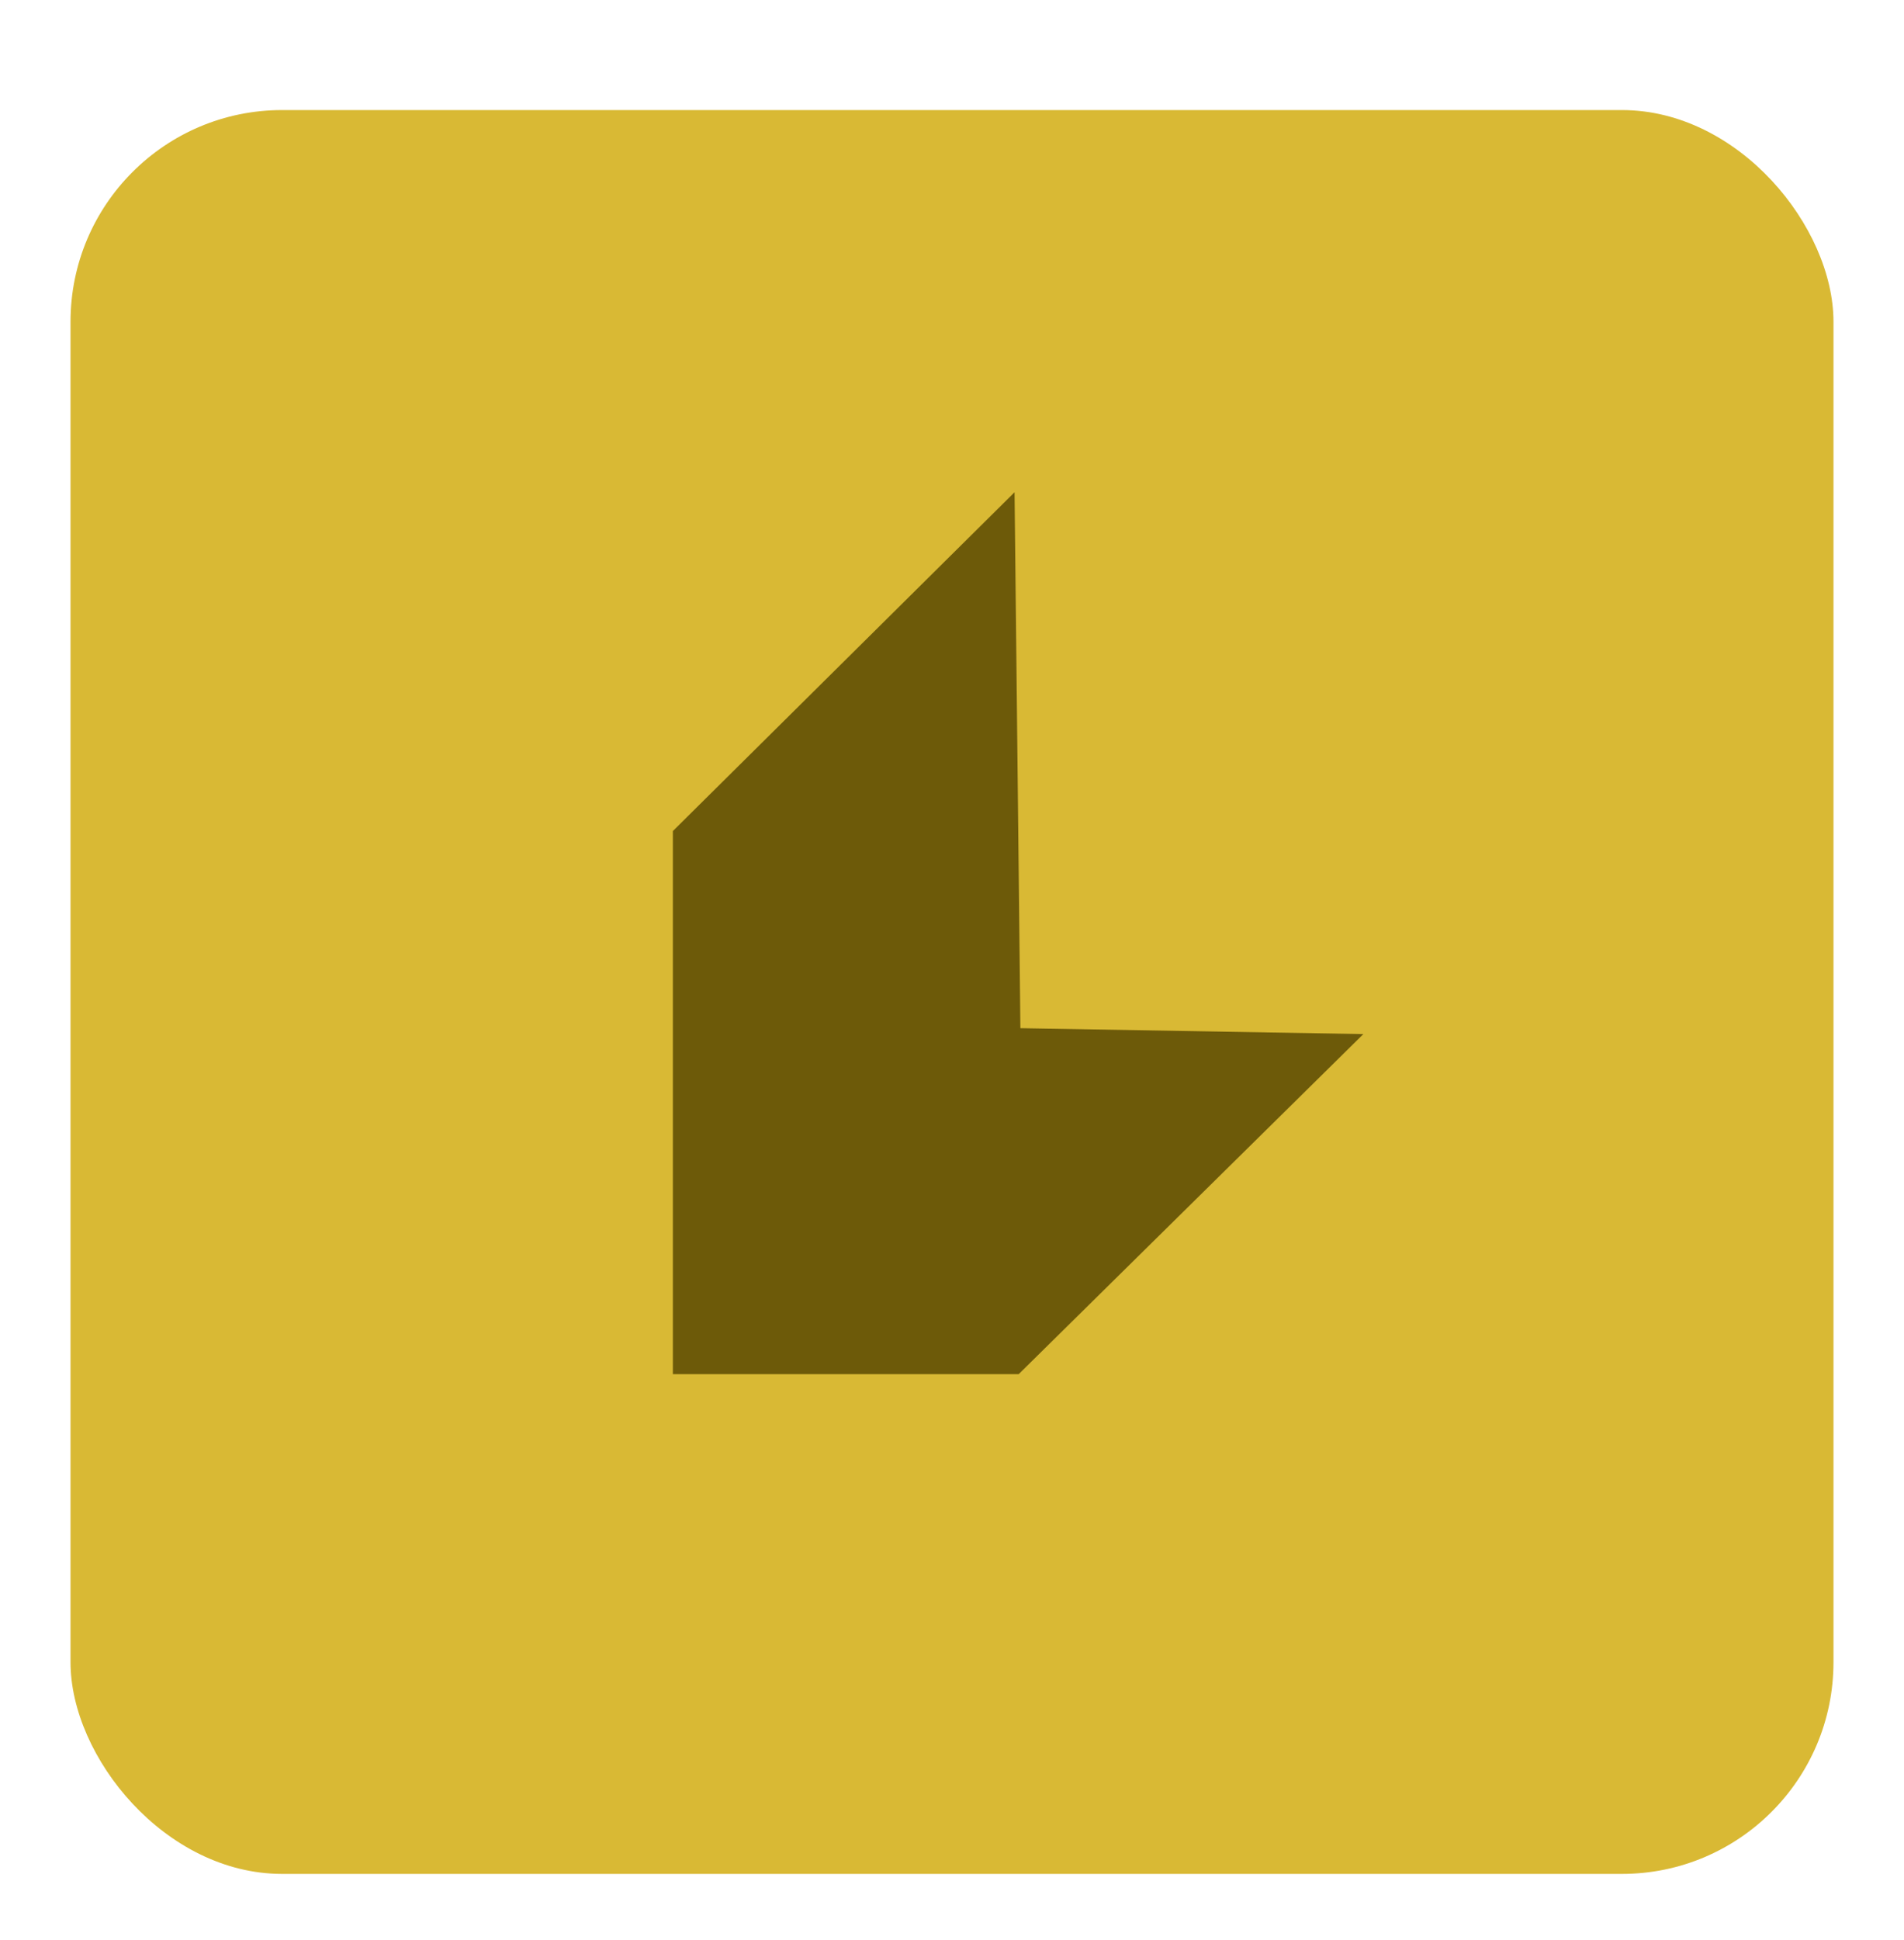
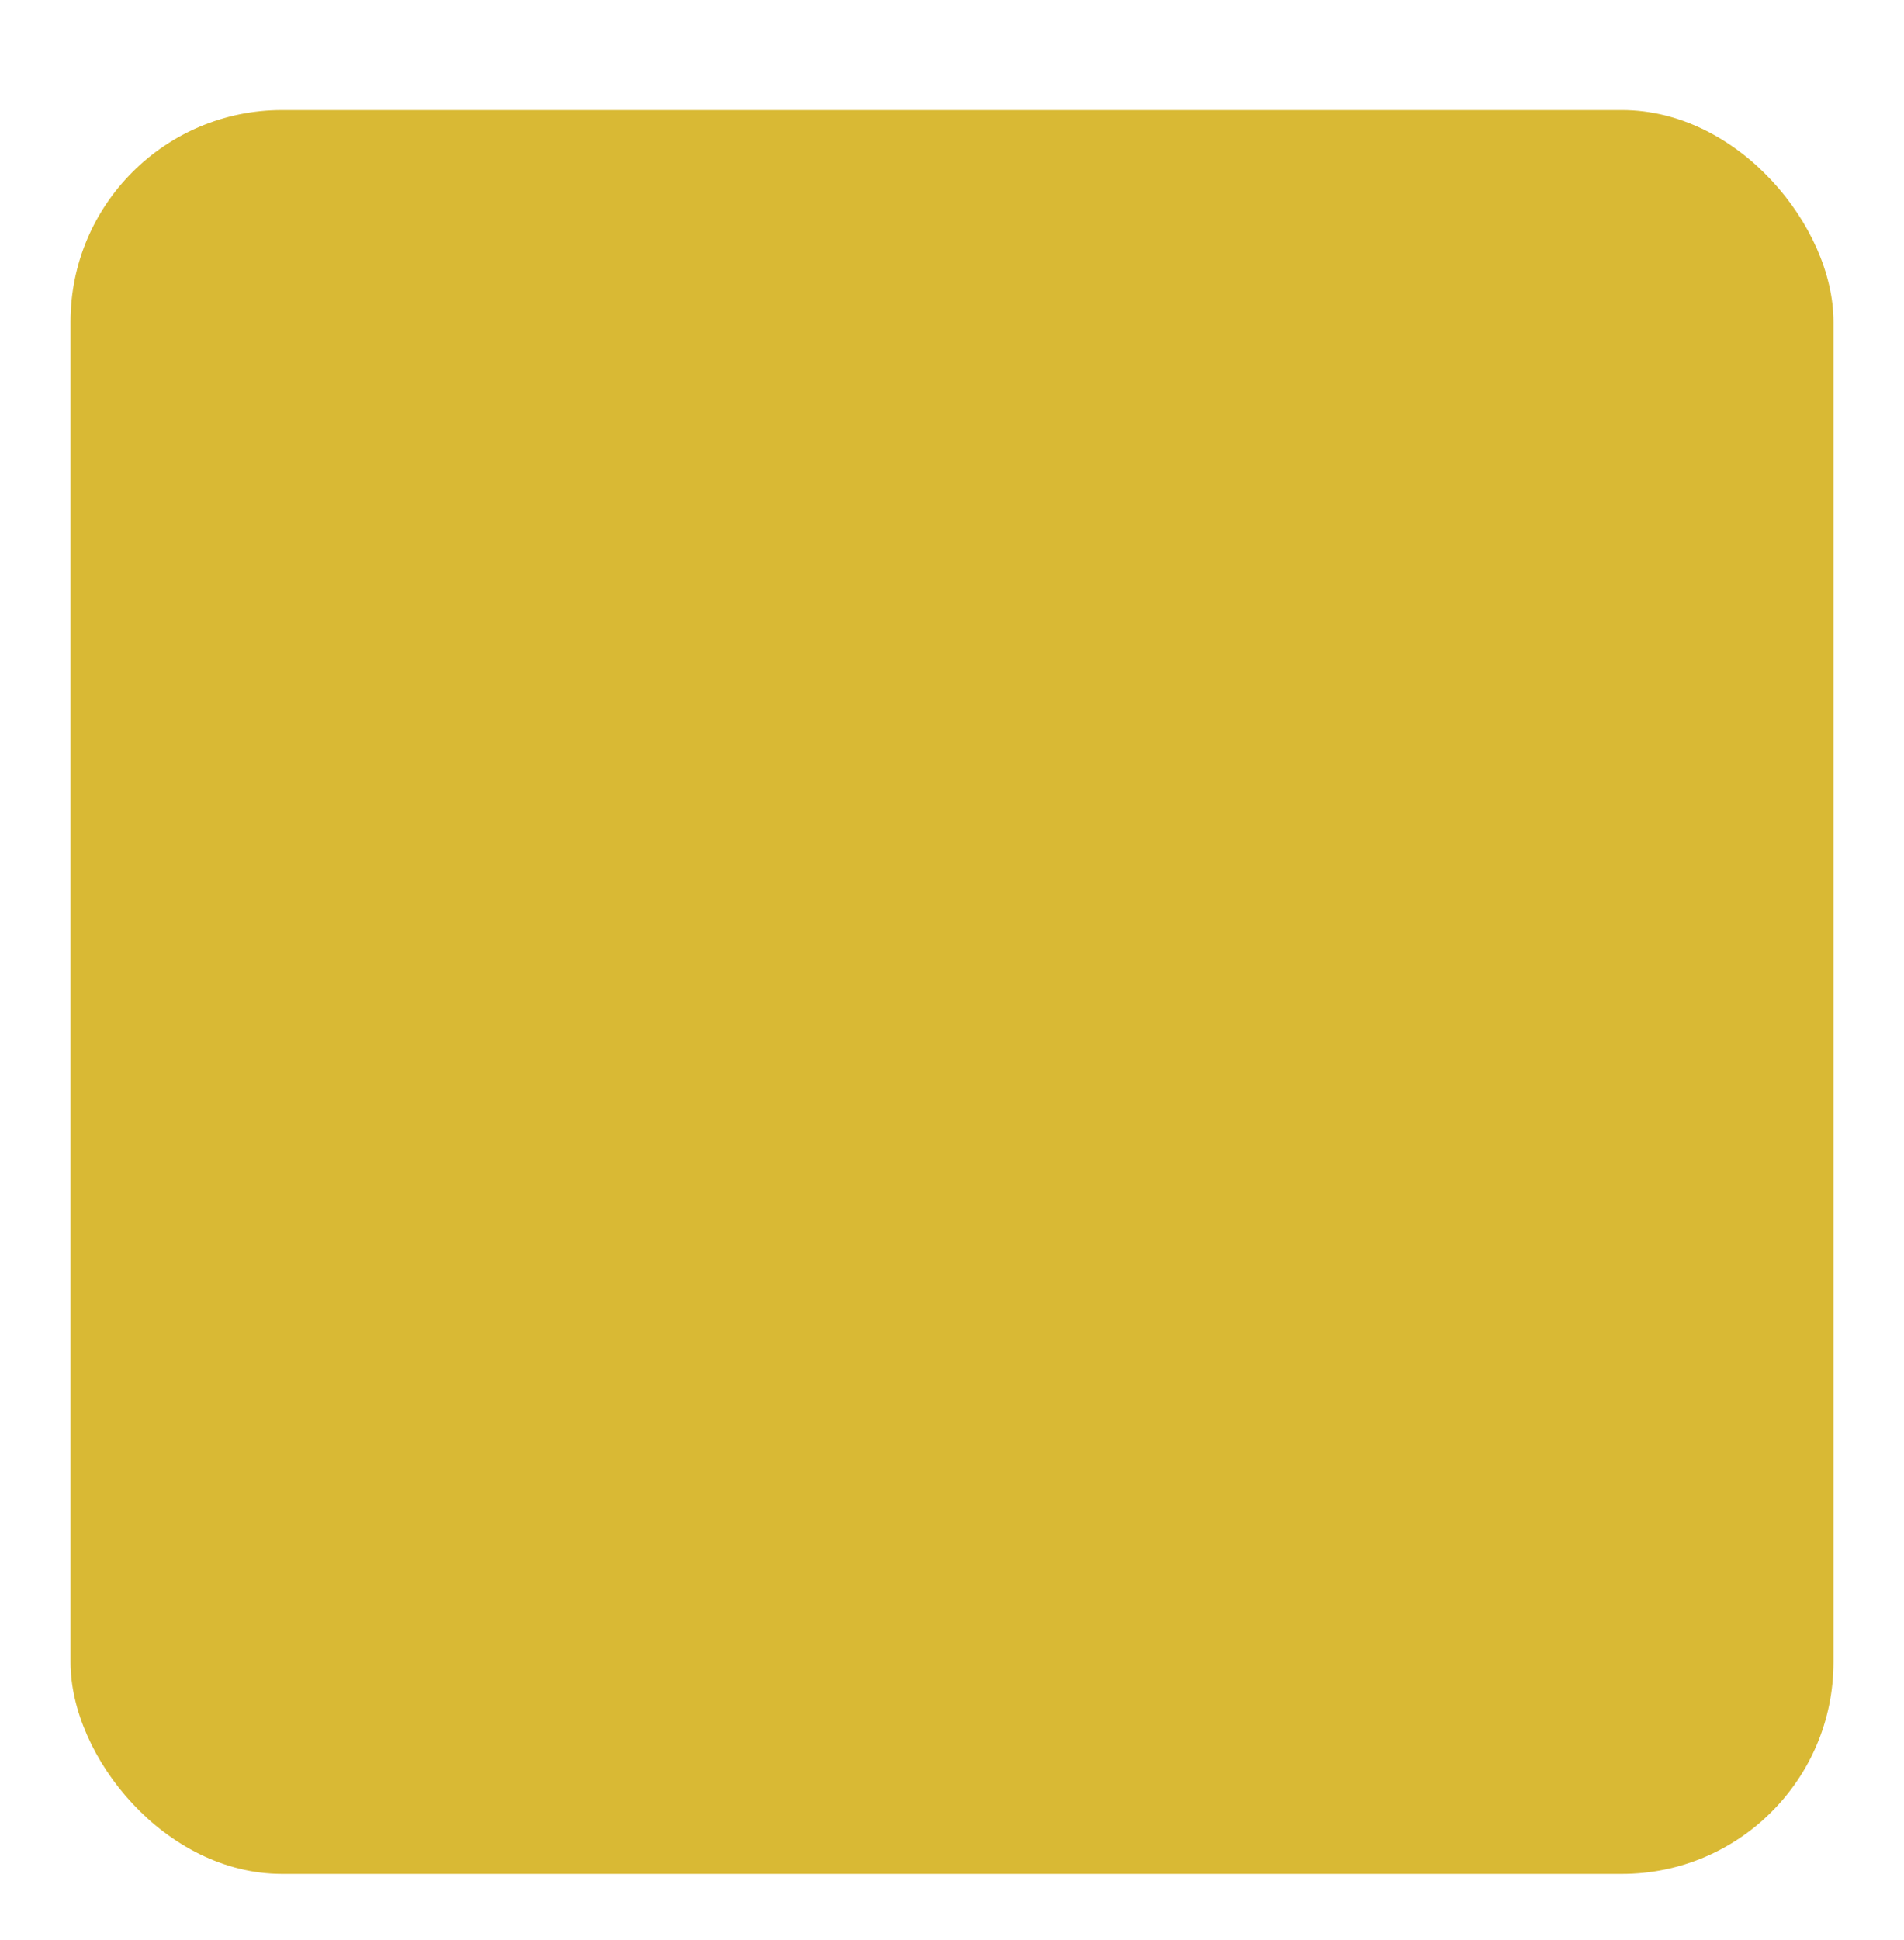
<svg xmlns="http://www.w3.org/2000/svg" fill="none" height="100%" overflow="visible" preserveAspectRatio="none" style="display: block;" viewBox="0 0 108 110" width="100%">
  <g filter="url(#filter0_d_0_32)" id="Frame 1321314603">
    <rect fill="#D9B934" height="100" rx="12" width="100" x="4" />
-     <path d="M77.333 52.387L57.783 71.667H38.167V40.876L47.857 31.273L57.548 21.667L57.714 36.859L57.879 52.052L77.333 52.387Z" fill="#6D5A09" id="Vector" />
  </g>
  <defs>
    <filter color-interpolation-filters="sRGB" filterUnits="userSpaceOnUse" height="109.36" id="filter0_d_0_32" width="106.24" x="0.88" y="0">
      <feFlood flood-opacity="0" result="BackgroundImageFix" />
      <feColorMatrix in="SourceAlpha" result="hardAlpha" type="matrix" values="0 0 0 0 0 0 0 0 0 0 0 0 0 0 0 0 0 0 127 0" />
      <feMorphology in="SourceAlpha" operator="erode" radius="4.68" result="effect1_dropShadow_0_32" />
      <feOffset dy="6.24" />
      <feGaussianBlur stdDeviation="3.9" />
      <feComposite in2="hardAlpha" operator="out" />
      <feColorMatrix type="matrix" values="0 0 0 0 0 0 0 0 0 0 0 0 0 0 0 0 0 0 0.1 0" />
      <feBlend in2="BackgroundImageFix" mode="normal" result="effect1_dropShadow_0_32" />
      <feBlend in="SourceGraphic" in2="effect1_dropShadow_0_32" mode="normal" result="shape" />
    </filter>
  </defs>
</svg>